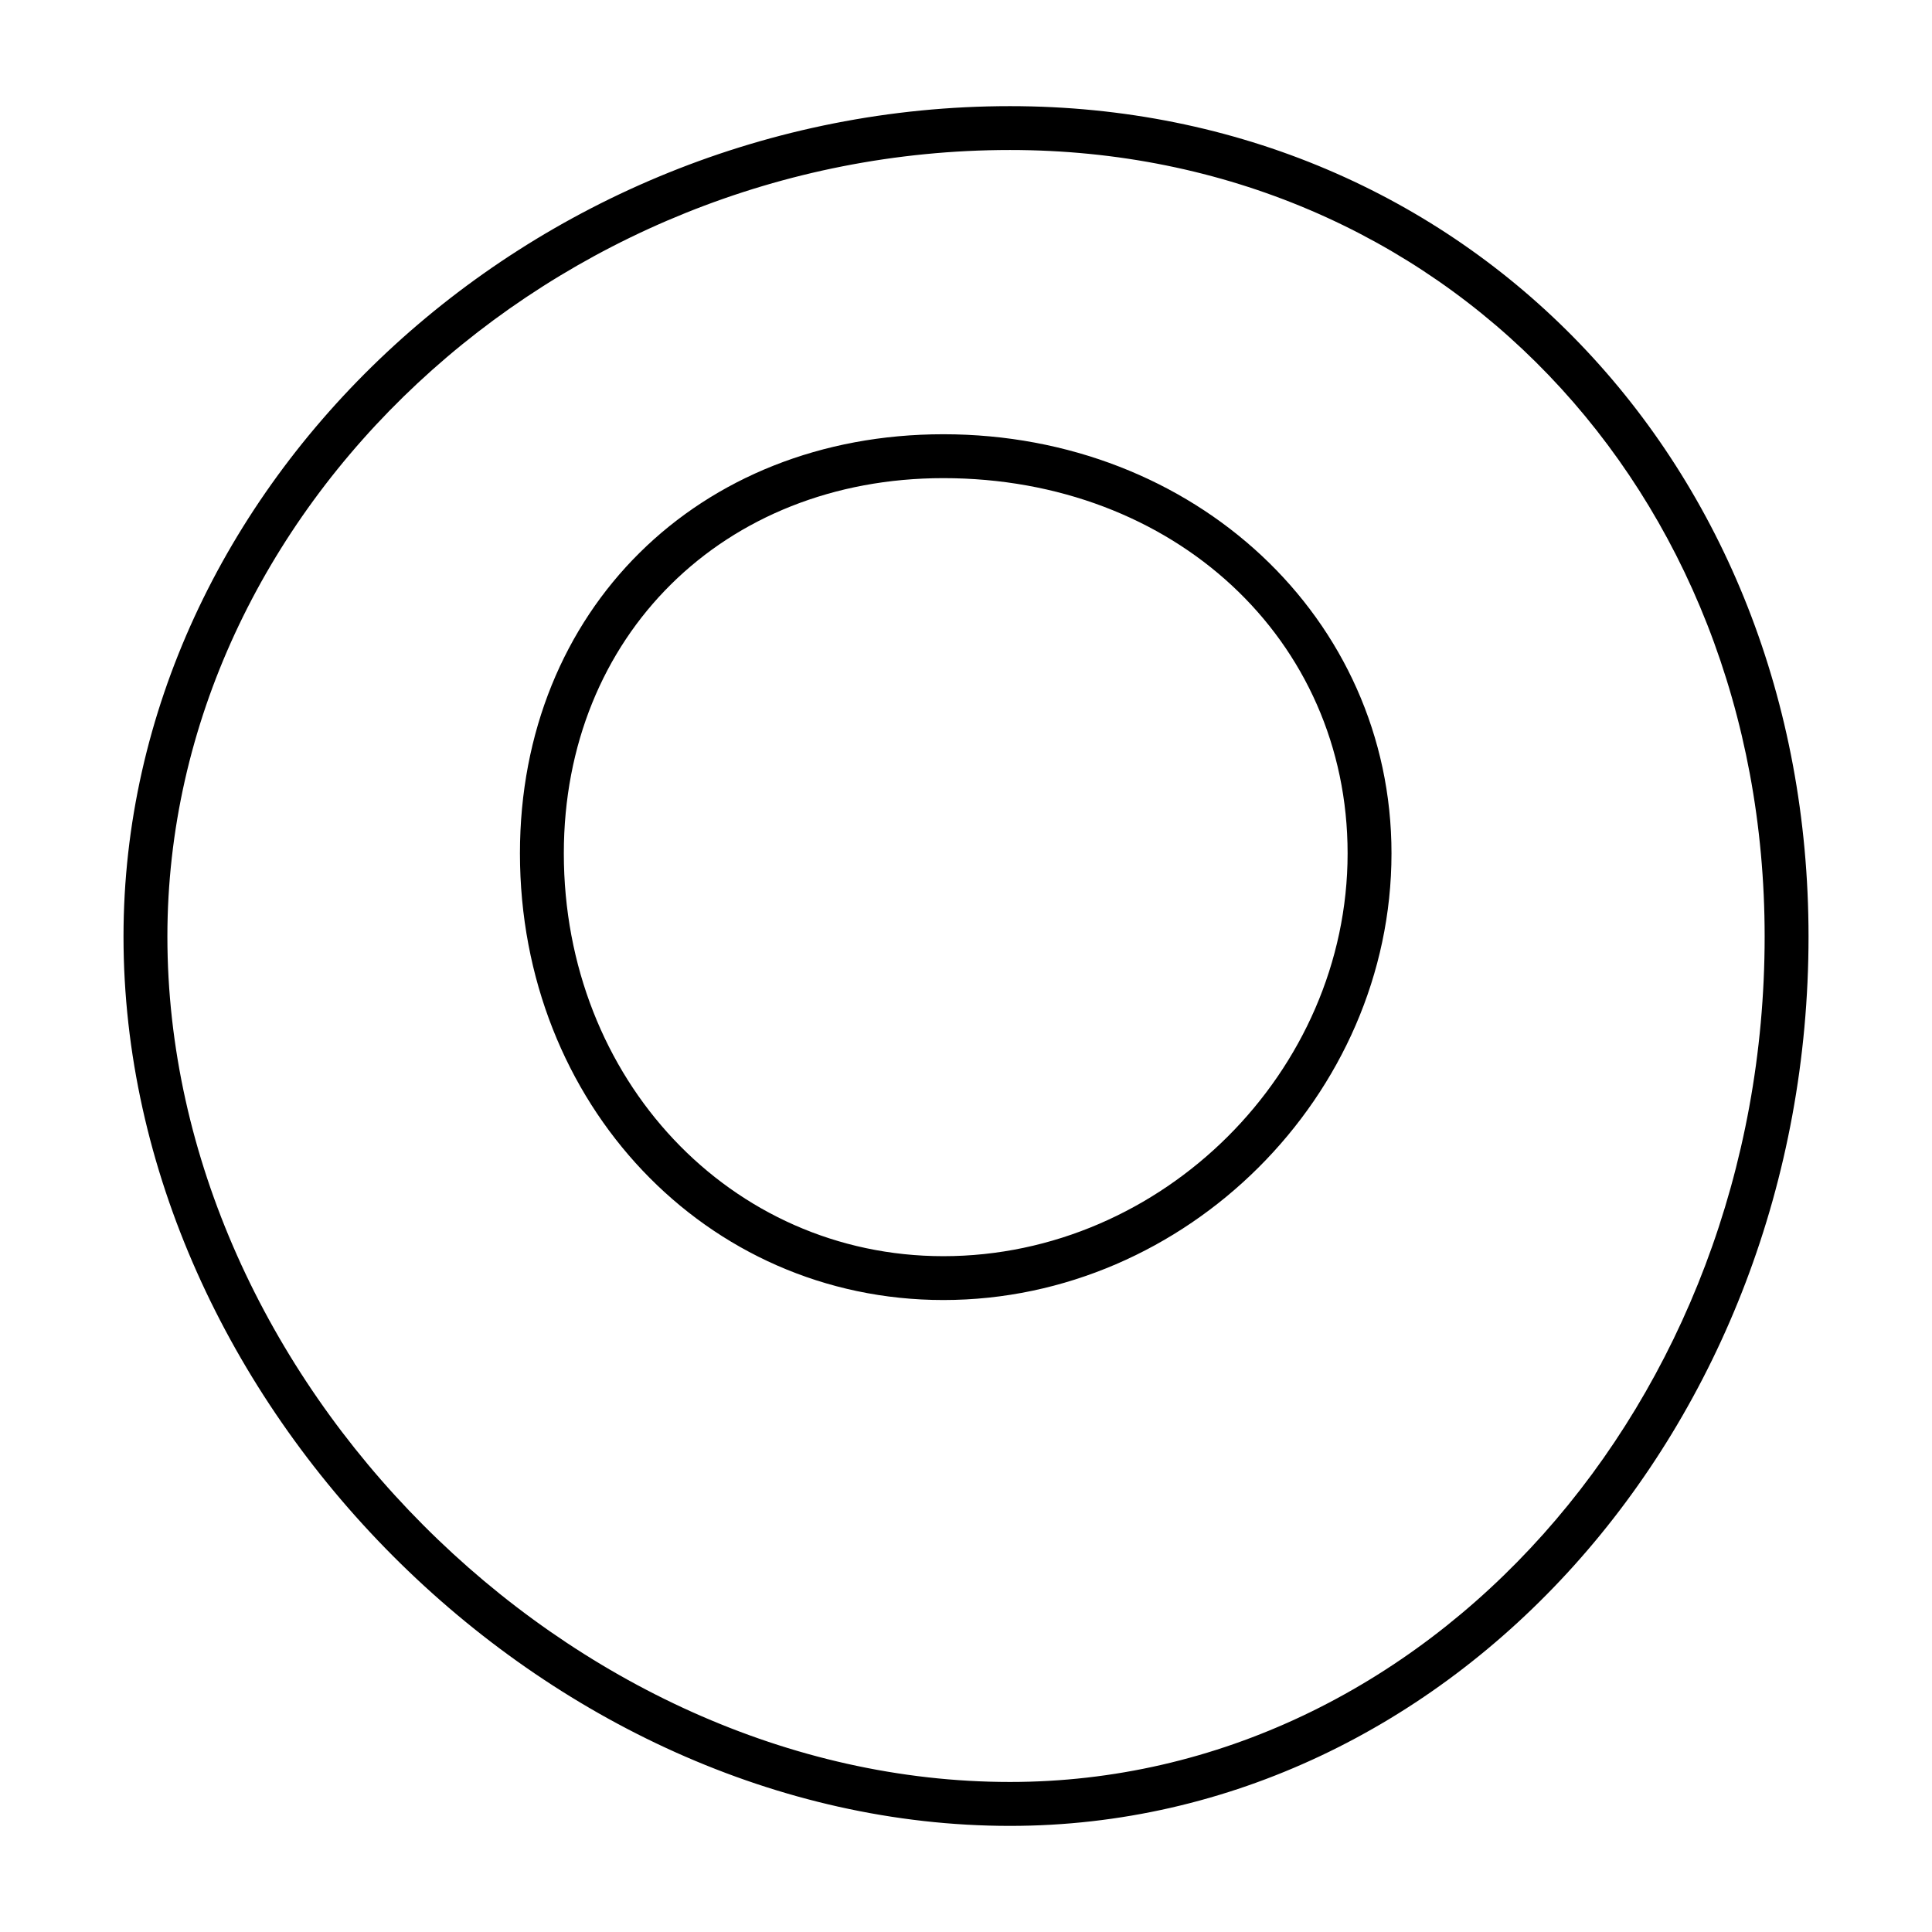
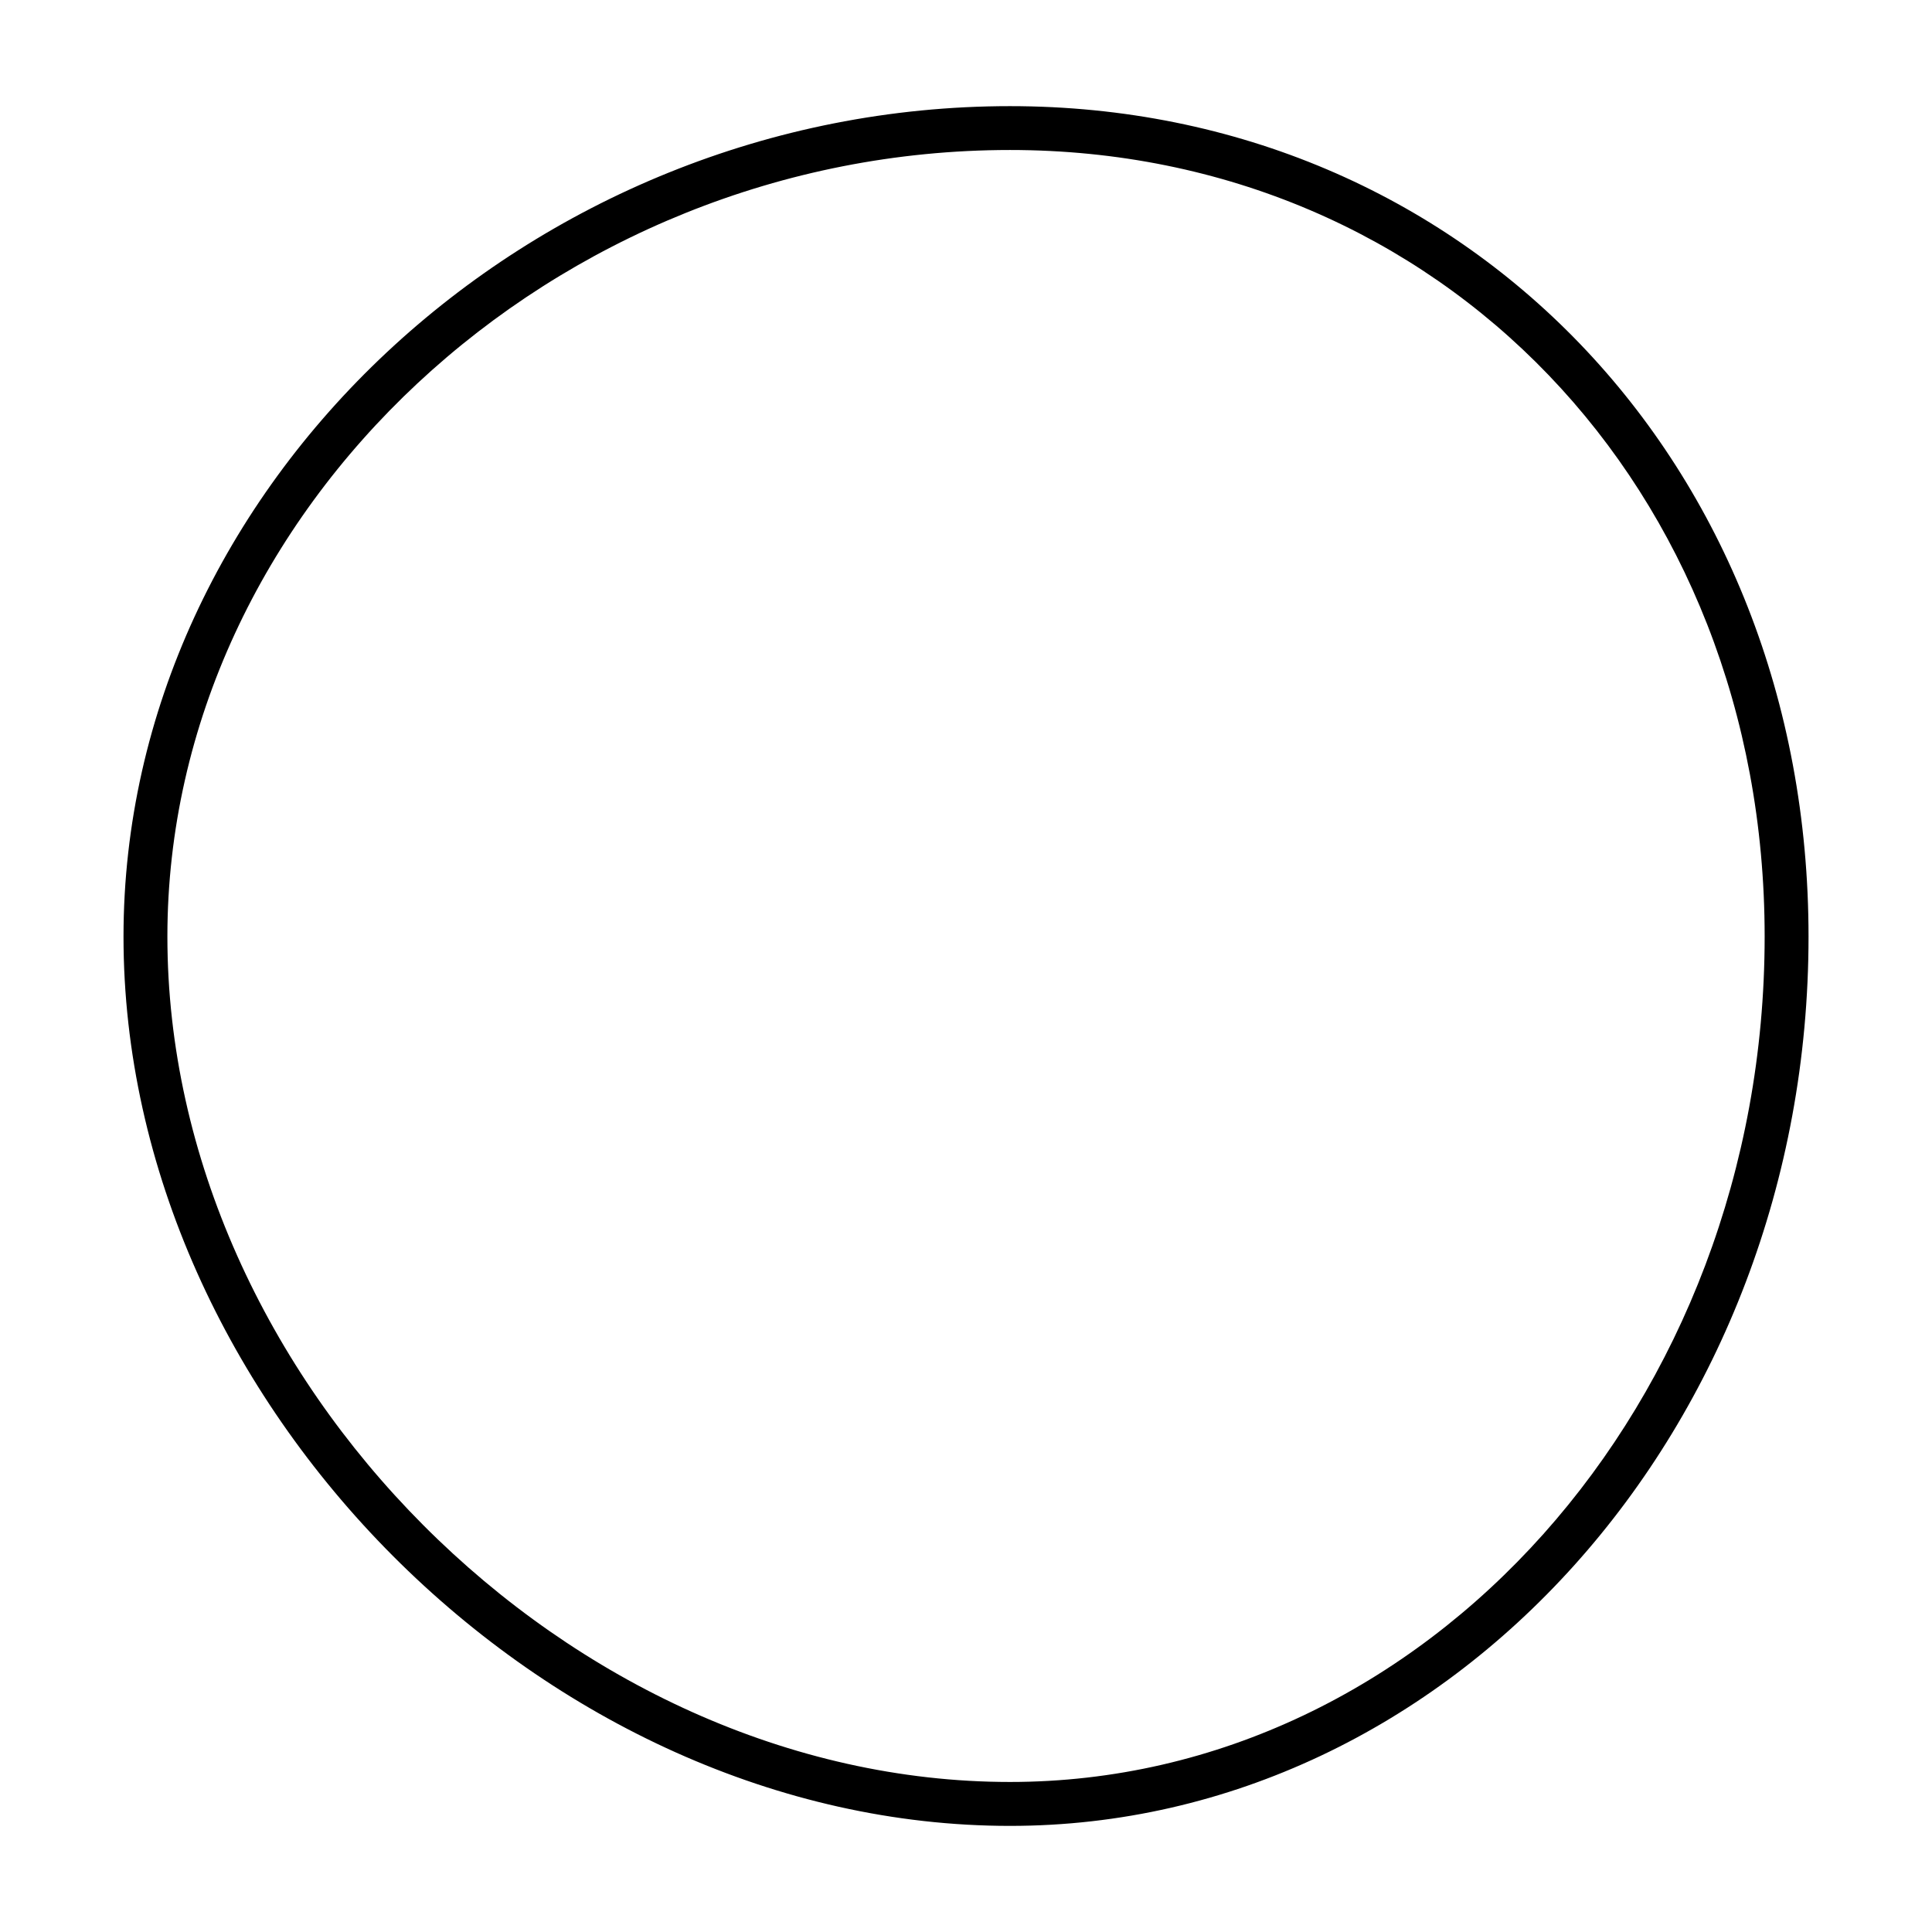
<svg xmlns="http://www.w3.org/2000/svg" fill="#000000" width="800px" height="800px" version="1.1" viewBox="144 144 512 512">
  <g>
-     <path d="m411.66 172.13c-127.35 0-234.93 100.78-234.93 220.08 0 123.34 111.98 235.67 234.93 235.67 116.69 0 211.62-105.72 211.62-235.67-0.004-125.47-90.98-220.08-211.62-220.08zm0 444.11c-116.87 0-223.3-106.79-223.3-224.04 0-112.99 102.26-208.45 223.3-208.45 114.01 0 199.99 89.617 199.99 208.45 0 123.54-89.715 224.04-199.99 224.04z" />
-     <path d="m394 259.08c-65.016 0-112.21 46.707-112.21 111.06 0 66.379 49.289 118.38 112.21 118.38 64.379 0 118.76-54.211 118.76-118.38 0-62.277-52.172-111.06-118.76-111.06zm0 217.82c-56.395 0-100.58-46.895-100.58-106.75 0-57.621 42.305-99.438 100.58-99.438 61.078 0 107.13 42.746 107.13 99.438 0 57.863-49.062 106.75-107.13 106.75z" />
+     <path d="m411.66 172.13c-127.35 0-234.93 100.78-234.93 220.08 0 123.34 111.98 235.67 234.93 235.67 116.69 0 211.62-105.72 211.62-235.67-0.004-125.47-90.98-220.08-211.62-220.08m0 444.11c-116.87 0-223.3-106.79-223.3-224.04 0-112.99 102.26-208.45 223.3-208.45 114.01 0 199.99 89.617 199.99 208.45 0 123.54-89.715 224.04-199.99 224.04z" />
  </g>
</svg>